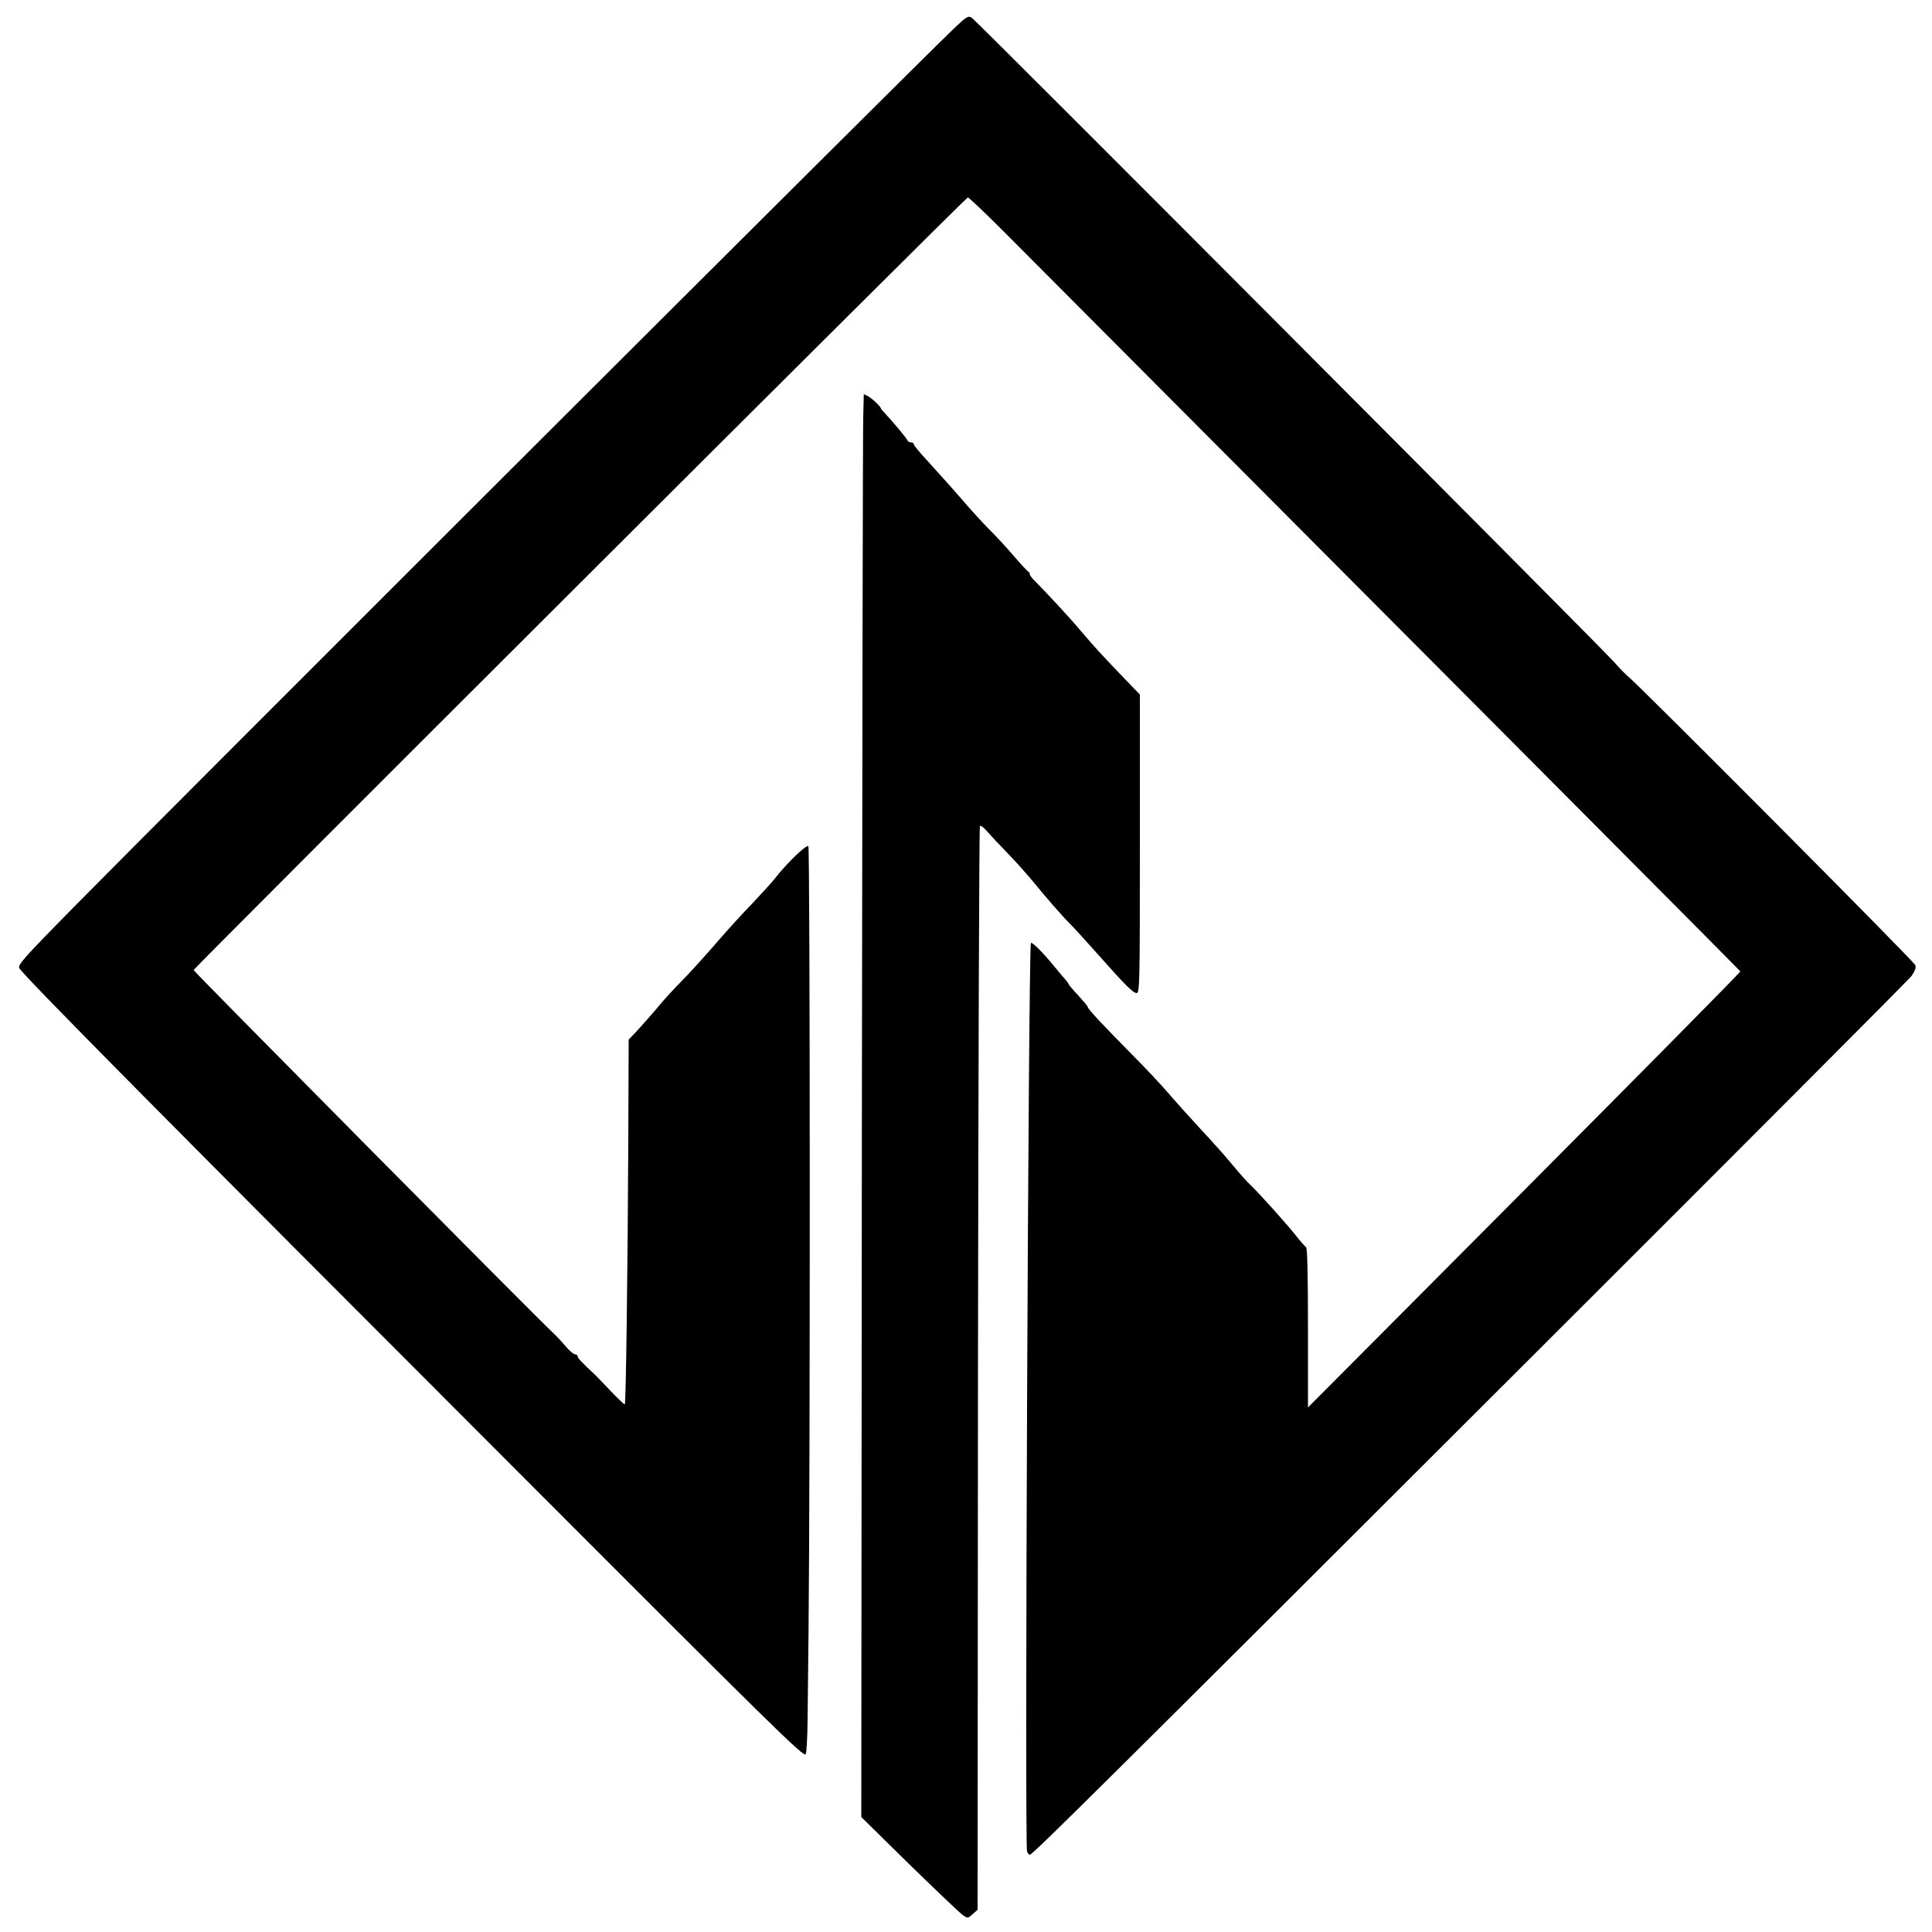
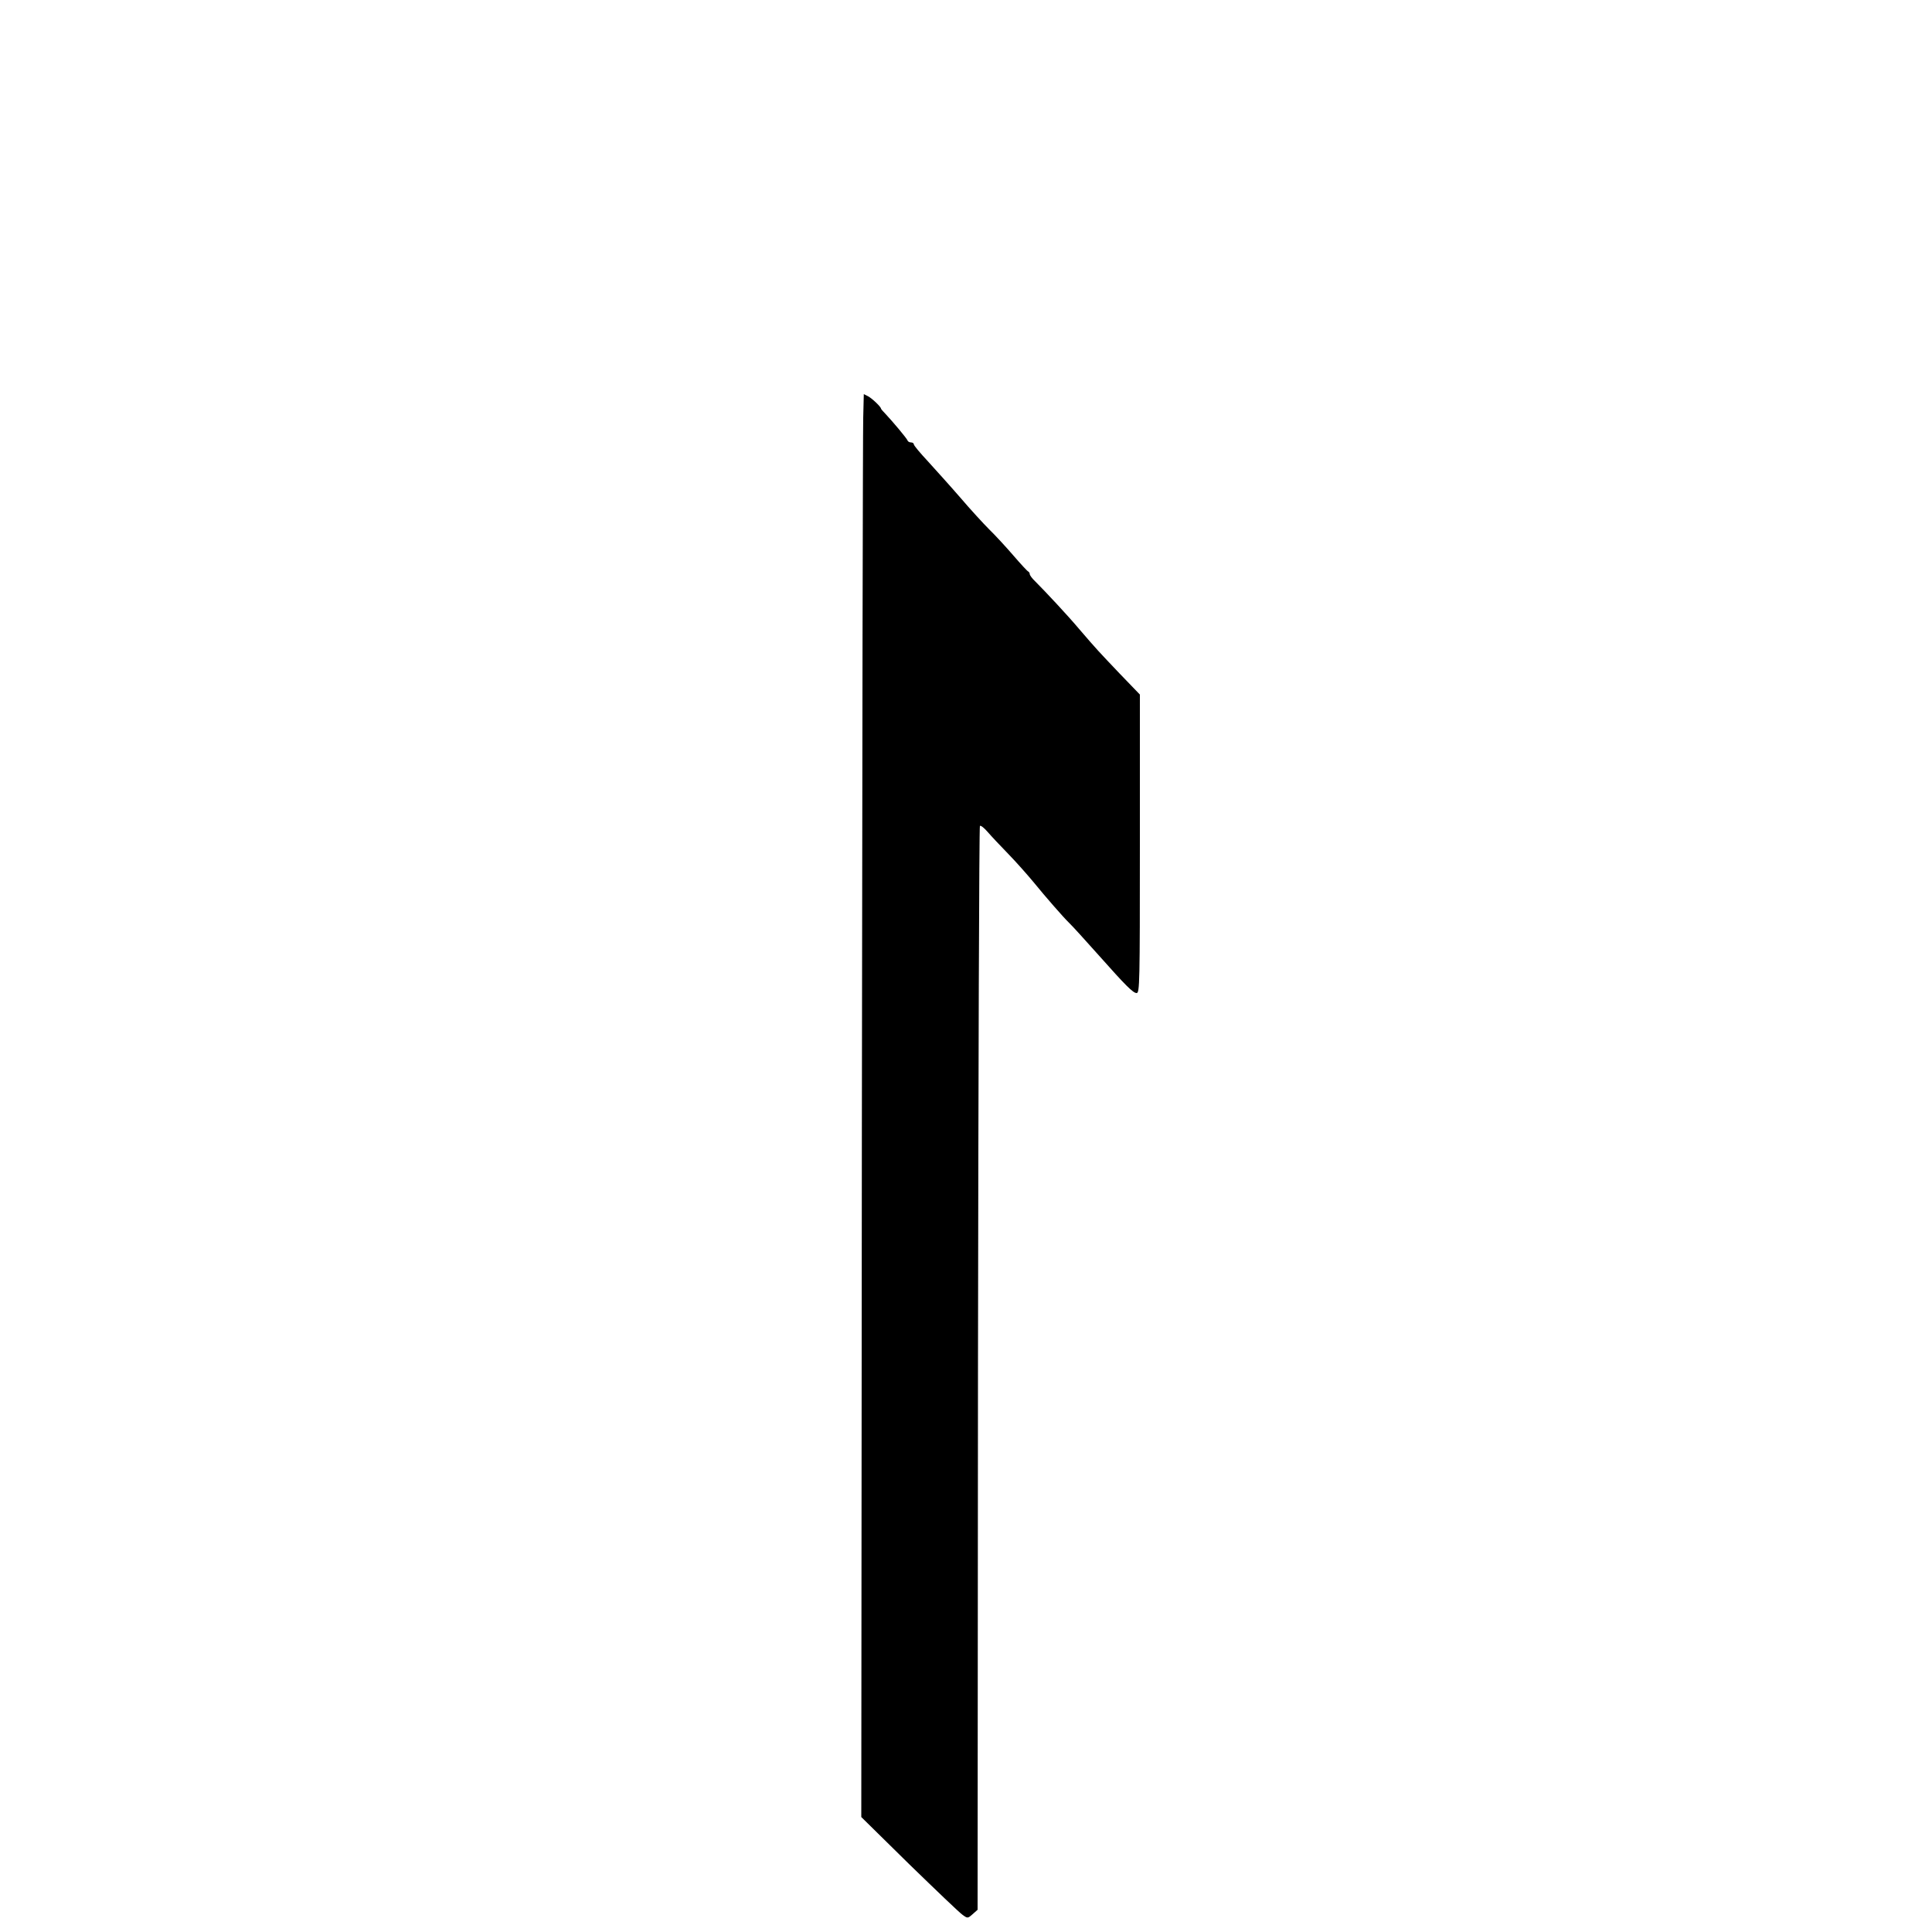
<svg xmlns="http://www.w3.org/2000/svg" height="1000pt" preserveAspectRatio="xMidYMid meet" viewBox="0 0 1000 1000" width="1000pt">
  <g transform="matrix(.1 0 0 -.1 0 1000)">
-     <path d="m4933 9848c-207-197-4063-4047-4550-4542-258-262-292-300-283-317 21-39 764-789 2616-2642 1281-1283 1444-1443 1454-1427 5 8 9 86 10 174 1 89 3 296 5 461 9 870 8 4056-1 4065-10 10-112-88-174-168-14-18-65-74-113-125-49-50-130-139-180-197s-122-138-161-179c-39-40-78-81-86-90-9-9-43-47-75-86-33-38-78-89-100-113l-41-43-2-532c-3-646-12-1350-18-1356-2-2-35 29-74 70s-75 79-81 84c-71 66-89 86-89 95 0 5-6 10-13 10-8 0-29 18-48 40-19 23-47 53-63 68-89 82-1859 1869-1864 1881-2 7 3992 3993 4007 3999 5 1 86-76 182-172 2184-2191 3815-3829 3817-3834 1-4-502-513-1118-1132l-1120-1125v412c0 275-3 414-10 418-6 4-29 30-51 58-45 57-186 215-235 262-18 16-60 64-94 105s-108 125-165 185c-56 61-131 144-166 185s-120 132-189 201c-150 152-230 237-230 247 0 4-23 31-50 61-28 29-50 56-50 59s-7 12-15 21-37 43-64 76c-55 67-109 121-115 114-13-13-33-4669-20-4702 3-9 10-17 15-17 14 0 456 439 2623 2603 1051 1049 1923 1924 1939 1944 18 25 25 43 21 57-5 18-1411 1430-1484 1492-14 11-49 47-78 80-82 91-3298 3317-3322 3332-19 12-27 7-97-60z" />
    <path d="m4468 7838c-2-68-5-1725-7-3683l-3-3560 248-244c137-133 261-252 276-262 26-19 27-19 52 3l26 23 2 2802c2 1541 6 2804 10 2808s22-10 40-31 66-72 106-113c41-42 101-110 135-151 55-68 152-179 179-205 19-18 82-88 159-174 134-151 174-191 192-191 16 0 17 48 17 773v772l-106 110c-109 115-112 117-209 230-58 69-173 192-227 246-16 15-28 32-28 37 0 6-4 12-8 14-5 2-39 39-77 83s-94 105-125 135c-30 30-98 104-150 165-52 60-128 144-167 187-40 43-73 82-73 88 0 5-6 10-14 10s-16 4-18 9c-3 11-81 103-115 139-13 13-23 25-23 27 0 9-46 53-67 64l-22 11z" />
  </g>
</svg>